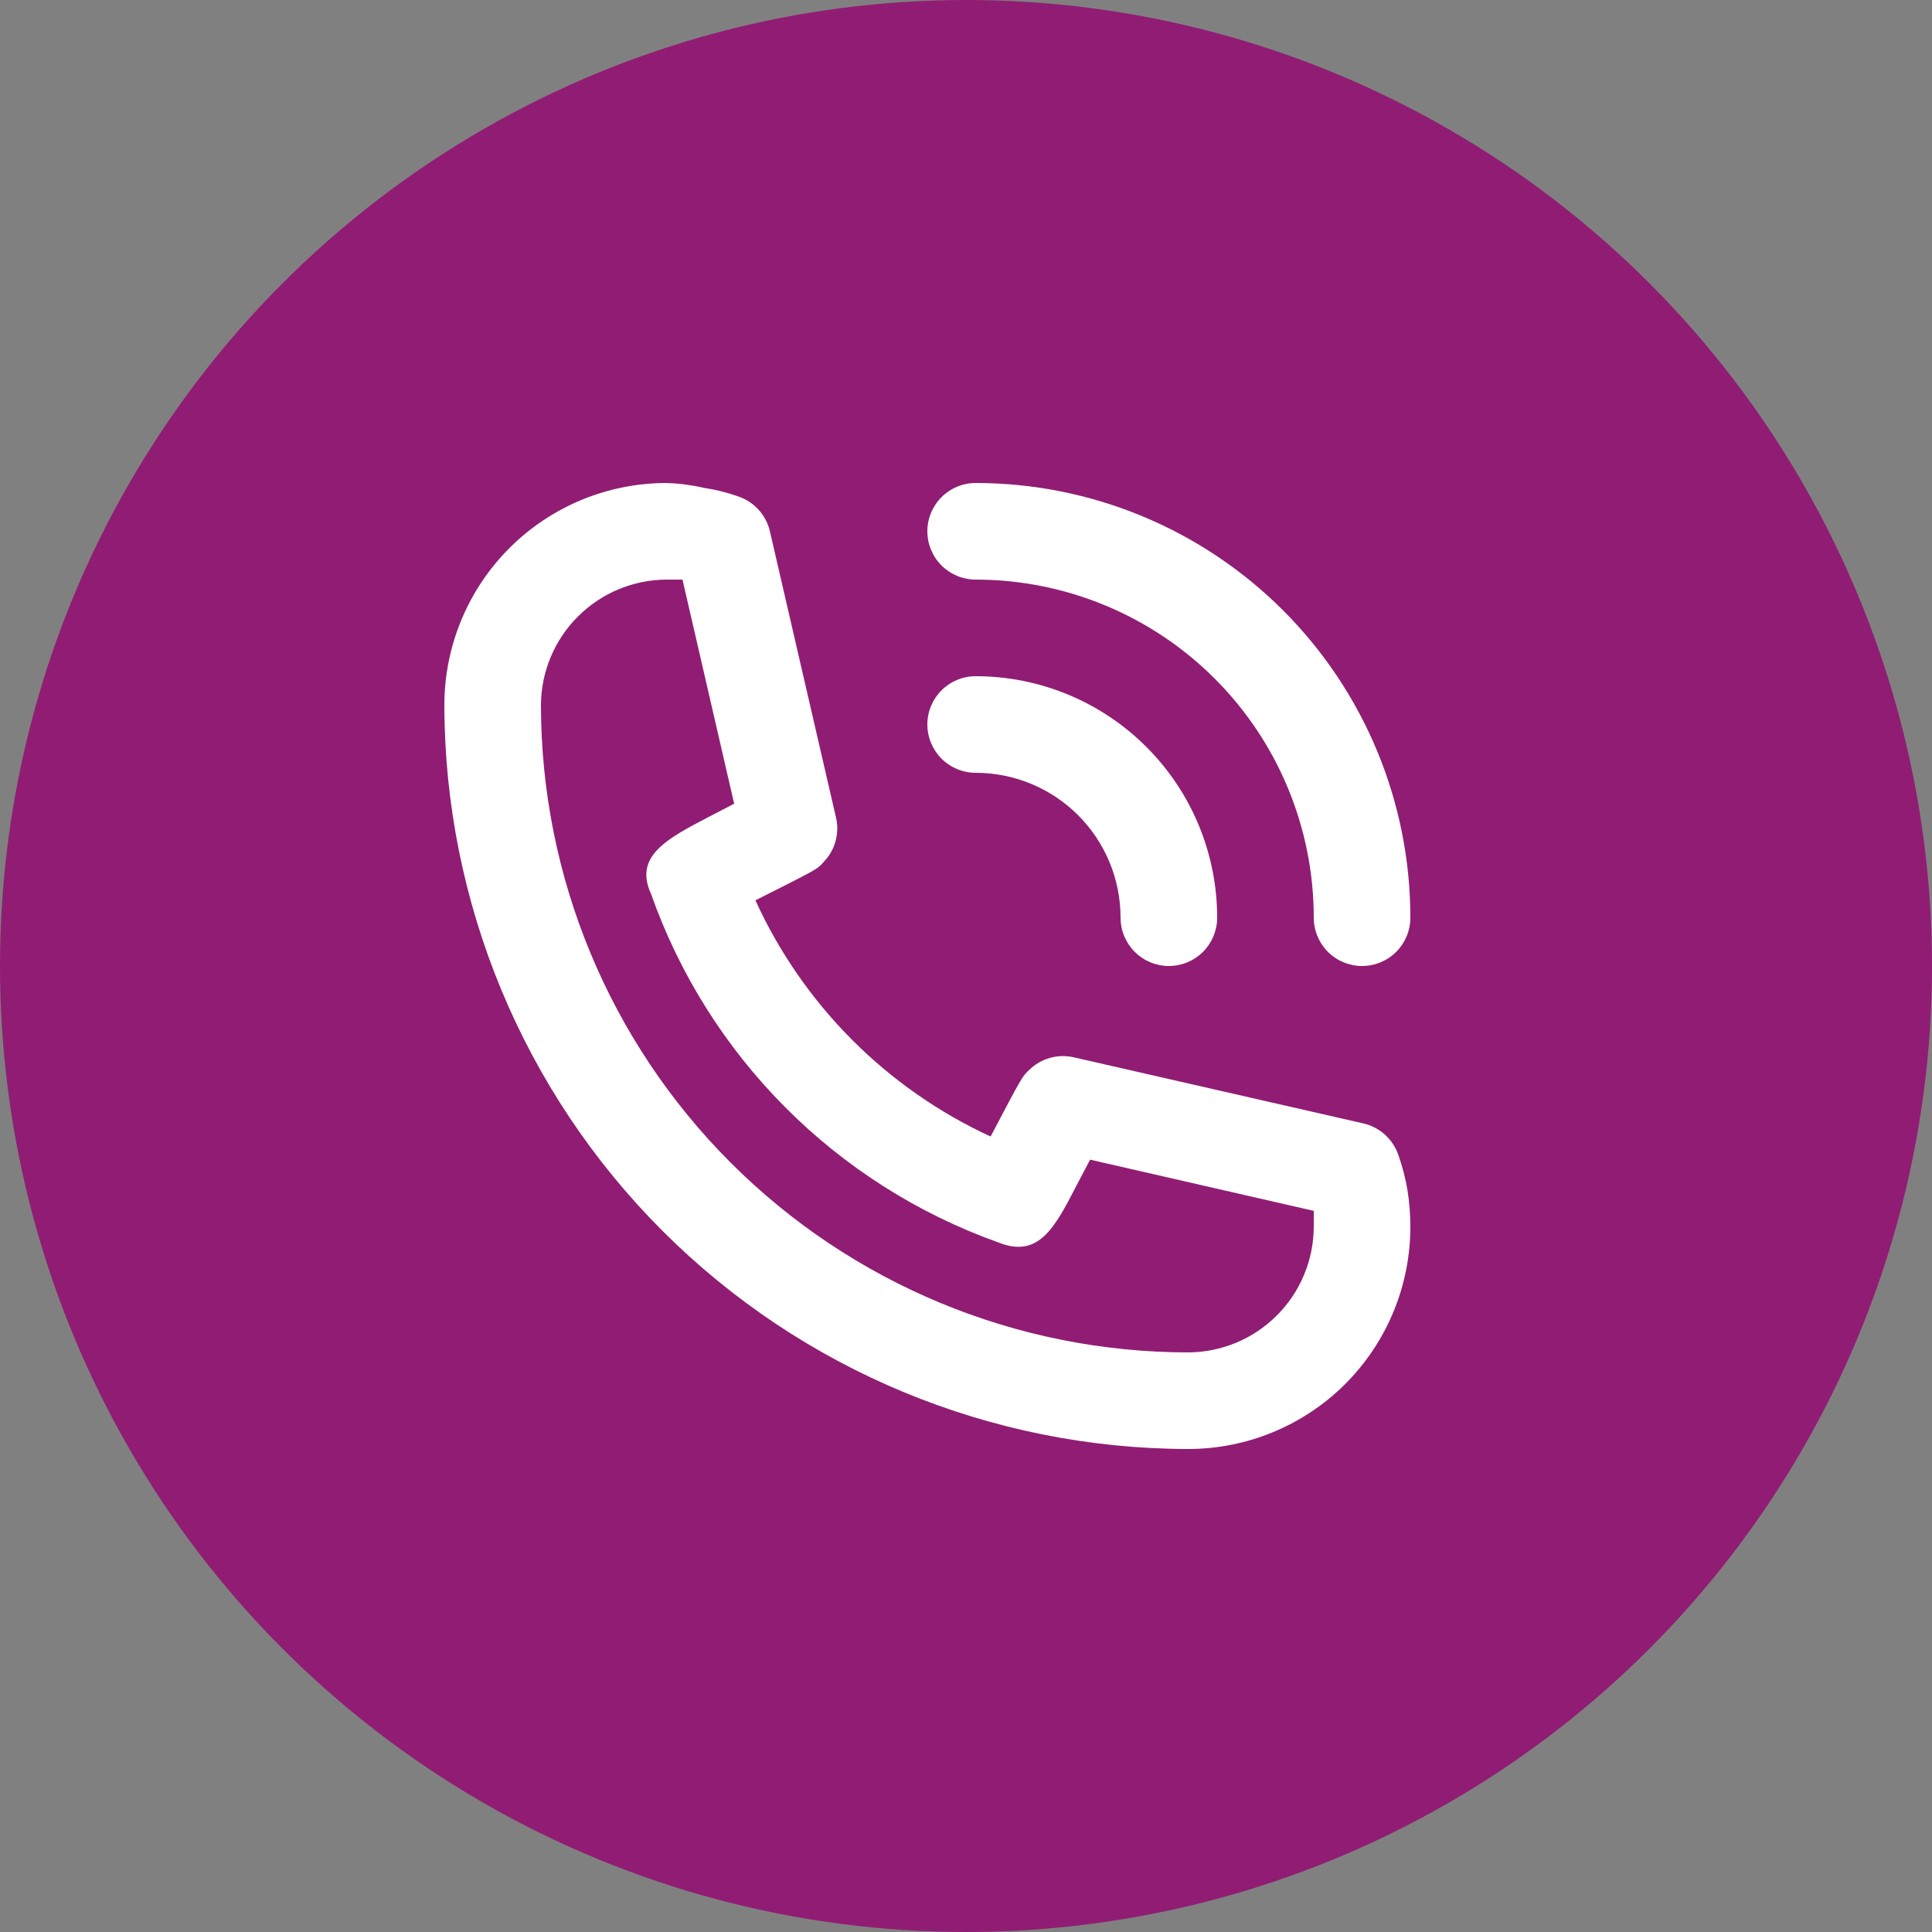
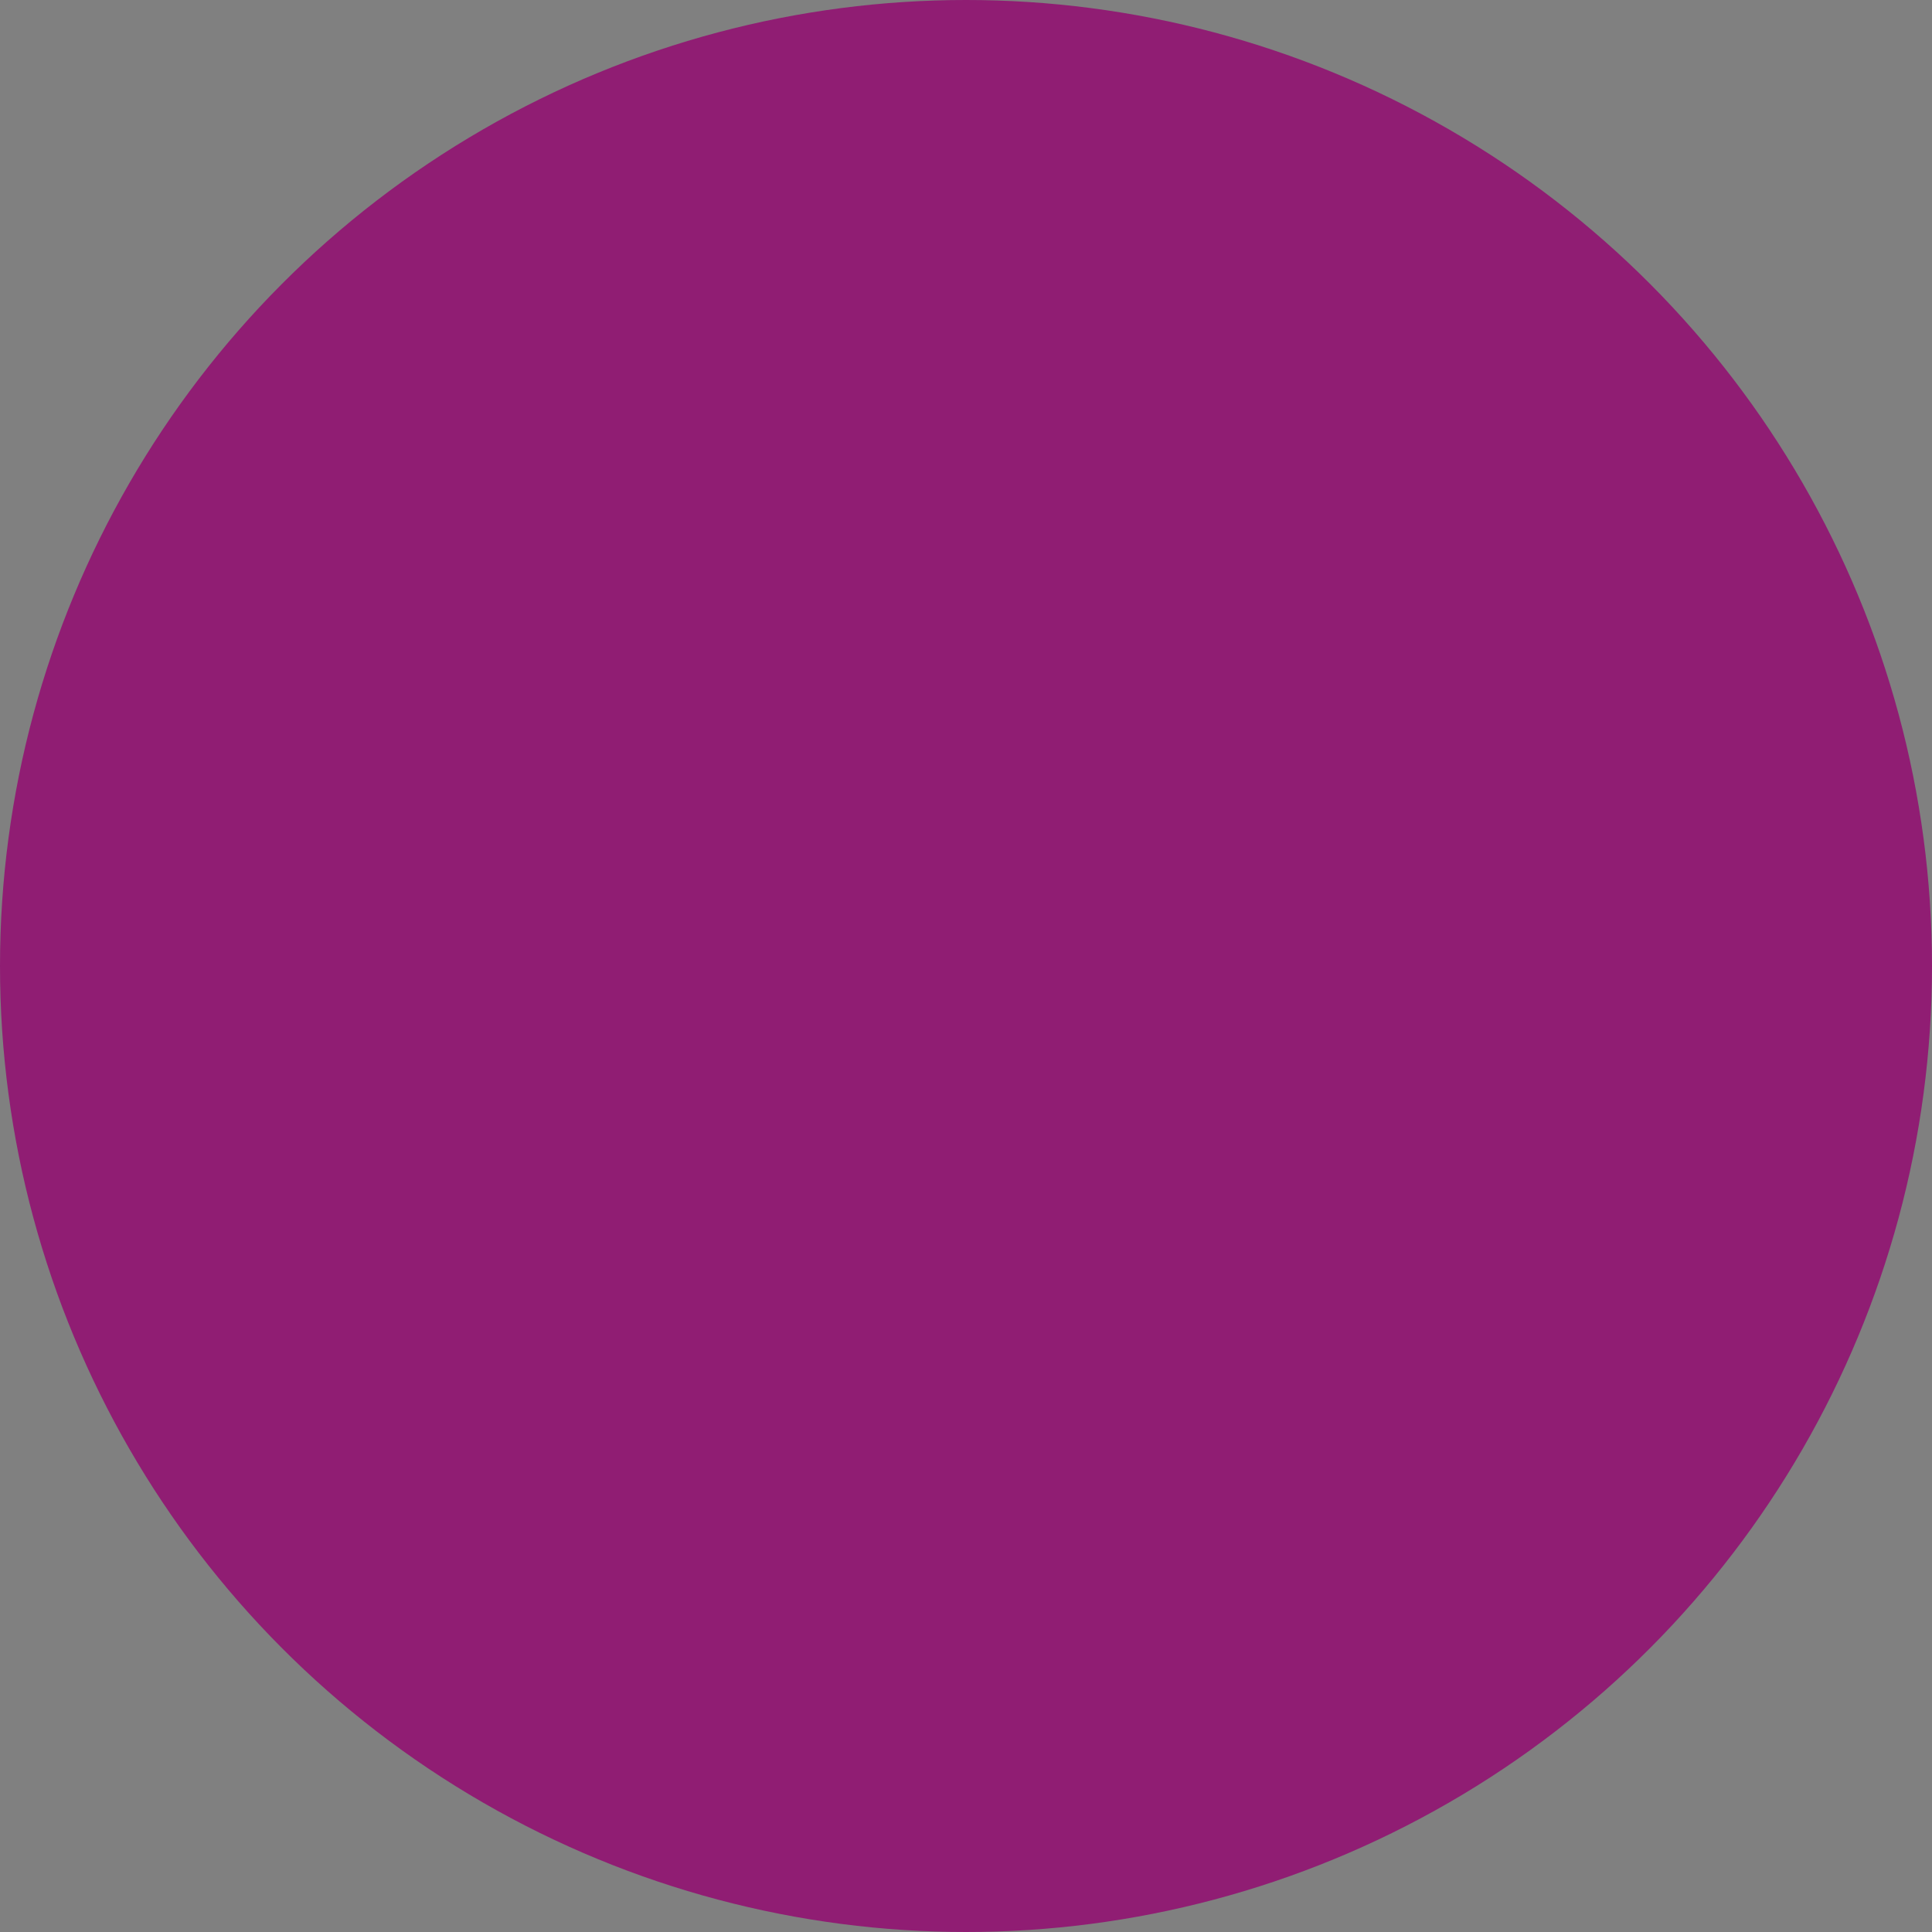
<svg xmlns="http://www.w3.org/2000/svg" width="50" height="50" viewBox="0 0 50 50" fill="none">
  <rect x="0" y="0" width="50" height="50" fill="#808080" stroke="none" />
  <circle cx="25" cy="25" r="25" fill="#901D73" />
  <g clip-path="url(#clip0_133_48)">
    <path d="M25.25 20C26.245 20 27.198 20.395 27.902 21.098C28.605 21.802 29 22.755 29 23.75C29 24.081 29.132 24.399 29.366 24.634C29.601 24.868 29.919 25 30.25 25C30.581 25 30.899 24.868 31.134 24.634C31.368 24.399 31.5 24.081 31.5 23.75C31.5 22.092 30.841 20.503 29.669 19.331C28.497 18.159 26.908 17.5 25.25 17.5C24.919 17.5 24.601 17.632 24.366 17.866C24.132 18.101 24 18.419 24 18.75C24 19.081 24.132 19.399 24.366 19.634C24.601 19.868 24.919 20 25.25 20Z" fill="white" />
-     <path d="M25.25 15C27.571 15 29.796 15.922 31.437 17.563C33.078 19.204 34 21.429 34 23.75C34 24.081 34.132 24.399 34.366 24.634C34.6 24.868 34.919 25 35.25 25C35.581 25 35.9 24.868 36.134 24.634C36.368 24.399 36.5 24.081 36.5 23.75C36.5 20.766 35.315 17.905 33.205 15.795C31.095 13.685 28.234 12.5 25.25 12.5C24.919 12.5 24.601 12.632 24.366 12.866C24.132 13.101 24 13.418 24 13.75C24 14.082 24.132 14.399 24.366 14.634C24.601 14.868 24.919 15 25.25 15Z" fill="white" />
-     <path d="M36.188 29.887C36.119 29.687 36 29.507 35.843 29.365C35.685 29.223 35.494 29.123 35.288 29.075L27.788 27.363C27.584 27.316 27.372 27.322 27.171 27.379C26.97 27.435 26.787 27.542 26.637 27.688C26.462 27.85 26.45 27.863 25.637 29.413C22.942 28.17 20.781 26.001 19.55 23.3C21.137 22.5 21.15 22.5 21.312 22.312C21.458 22.163 21.565 21.98 21.621 21.779C21.678 21.578 21.684 21.366 21.637 21.163L19.925 13.75C19.877 13.543 19.777 13.352 19.635 13.195C19.493 13.037 19.313 12.919 19.113 12.85C18.821 12.746 18.519 12.67 18.212 12.625C17.897 12.552 17.574 12.51 17.25 12.5C15.725 12.5 14.262 13.106 13.184 14.184C12.106 15.262 11.5 16.725 11.5 18.25C11.507 23.353 13.537 28.246 17.145 31.855C20.754 35.463 25.647 37.493 30.75 37.5C31.505 37.5 32.253 37.351 32.95 37.062C33.648 36.773 34.282 36.35 34.816 35.816C35.35 35.282 35.773 34.648 36.062 33.95C36.351 33.253 36.5 32.505 36.5 31.75C36.5 31.432 36.475 31.114 36.425 30.8C36.373 30.489 36.293 30.184 36.188 29.887ZM30.75 35C26.309 34.997 22.05 33.231 18.91 30.09C15.769 26.95 14.003 22.691 14 18.25C14.003 17.389 14.347 16.564 14.956 15.956C15.564 15.347 16.389 15.003 17.25 15H17.663L19 20.8L18.325 21.15C17.25 21.712 16.4 22.163 16.85 23.137C17.583 25.212 18.768 27.097 20.321 28.656C21.873 30.215 23.754 31.409 25.825 32.15C26.875 32.575 27.288 31.788 27.85 30.7L28.212 30.012L34 31.337V31.75C33.997 32.611 33.653 33.436 33.044 34.044C32.436 34.653 31.611 34.997 30.75 35Z" fill="white" />
+     <path d="M36.188 29.887C36.119 29.687 36 29.507 35.843 29.365C35.685 29.223 35.494 29.123 35.288 29.075L27.788 27.363C27.584 27.316 27.372 27.322 27.171 27.379C26.97 27.435 26.787 27.542 26.637 27.688C26.462 27.85 26.45 27.863 25.637 29.413C22.942 28.17 20.781 26.001 19.55 23.3C21.137 22.5 21.15 22.5 21.312 22.312C21.458 22.163 21.565 21.98 21.621 21.779C21.678 21.578 21.684 21.366 21.637 21.163L19.925 13.75C19.877 13.543 19.777 13.352 19.635 13.195C19.493 13.037 19.313 12.919 19.113 12.85C18.821 12.746 18.519 12.67 18.212 12.625C17.897 12.552 17.574 12.51 17.25 12.5C15.725 12.5 14.262 13.106 13.184 14.184C12.106 15.262 11.5 16.725 11.5 18.25C11.507 23.353 13.537 28.246 17.145 31.855C20.754 35.463 25.647 37.493 30.75 37.5C31.505 37.5 32.253 37.351 32.95 37.062C33.648 36.773 34.282 36.35 34.816 35.816C35.35 35.282 35.773 34.648 36.062 33.95C36.351 33.253 36.5 32.505 36.5 31.75C36.5 31.432 36.475 31.114 36.425 30.8C36.373 30.489 36.293 30.184 36.188 29.887ZM30.75 35C26.309 34.997 22.05 33.231 18.91 30.09C15.769 26.95 14.003 22.691 14 18.25C14.003 17.389 14.347 16.564 14.956 15.956C15.564 15.347 16.389 15.003 17.25 15H17.663L19 20.8L18.325 21.15C17.25 21.712 16.4 22.163 16.85 23.137C17.583 25.212 18.768 27.097 20.321 28.656C26.875 32.575 27.288 31.788 27.85 30.7L28.212 30.012L34 31.337V31.75C33.997 32.611 33.653 33.436 33.044 34.044C32.436 34.653 31.611 34.997 30.75 35Z" fill="white" />
  </g>
  <defs>
    <clipPath id="clip0_133_48">
-       <rect width="30" height="30" fill="white" transform="translate(9 10)" />
-     </clipPath>
+       </clipPath>
  </defs>
</svg>